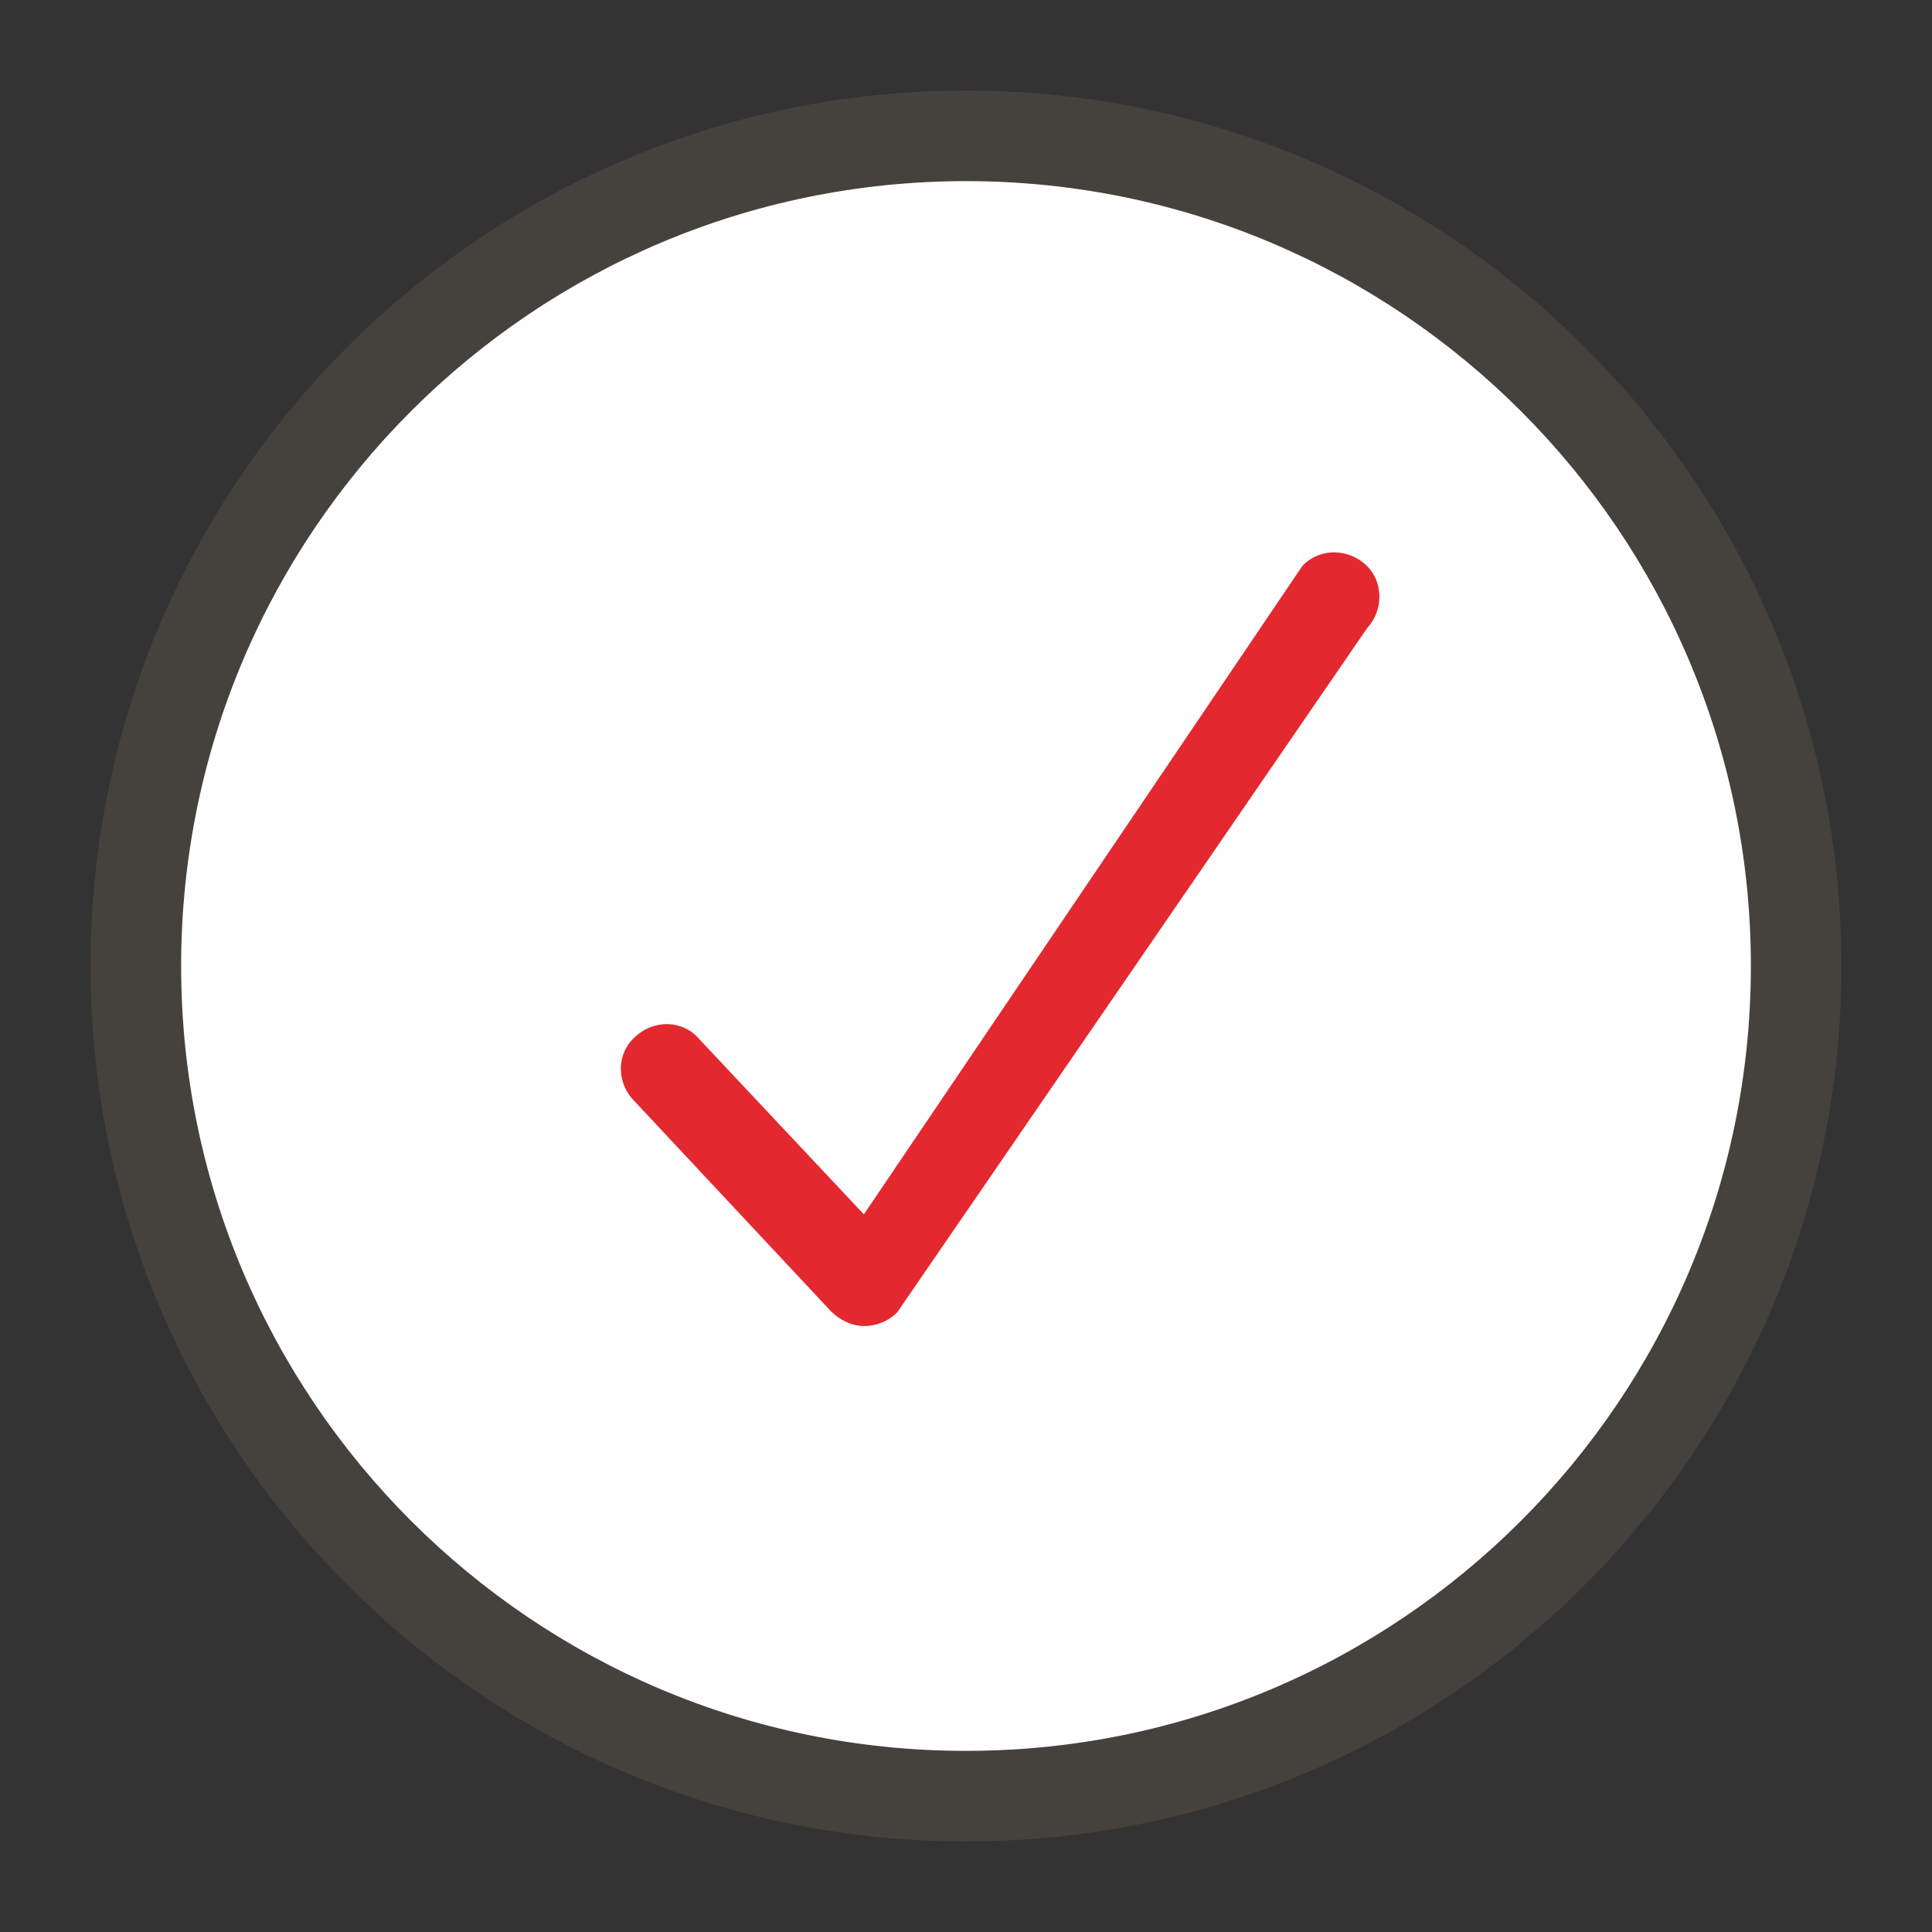
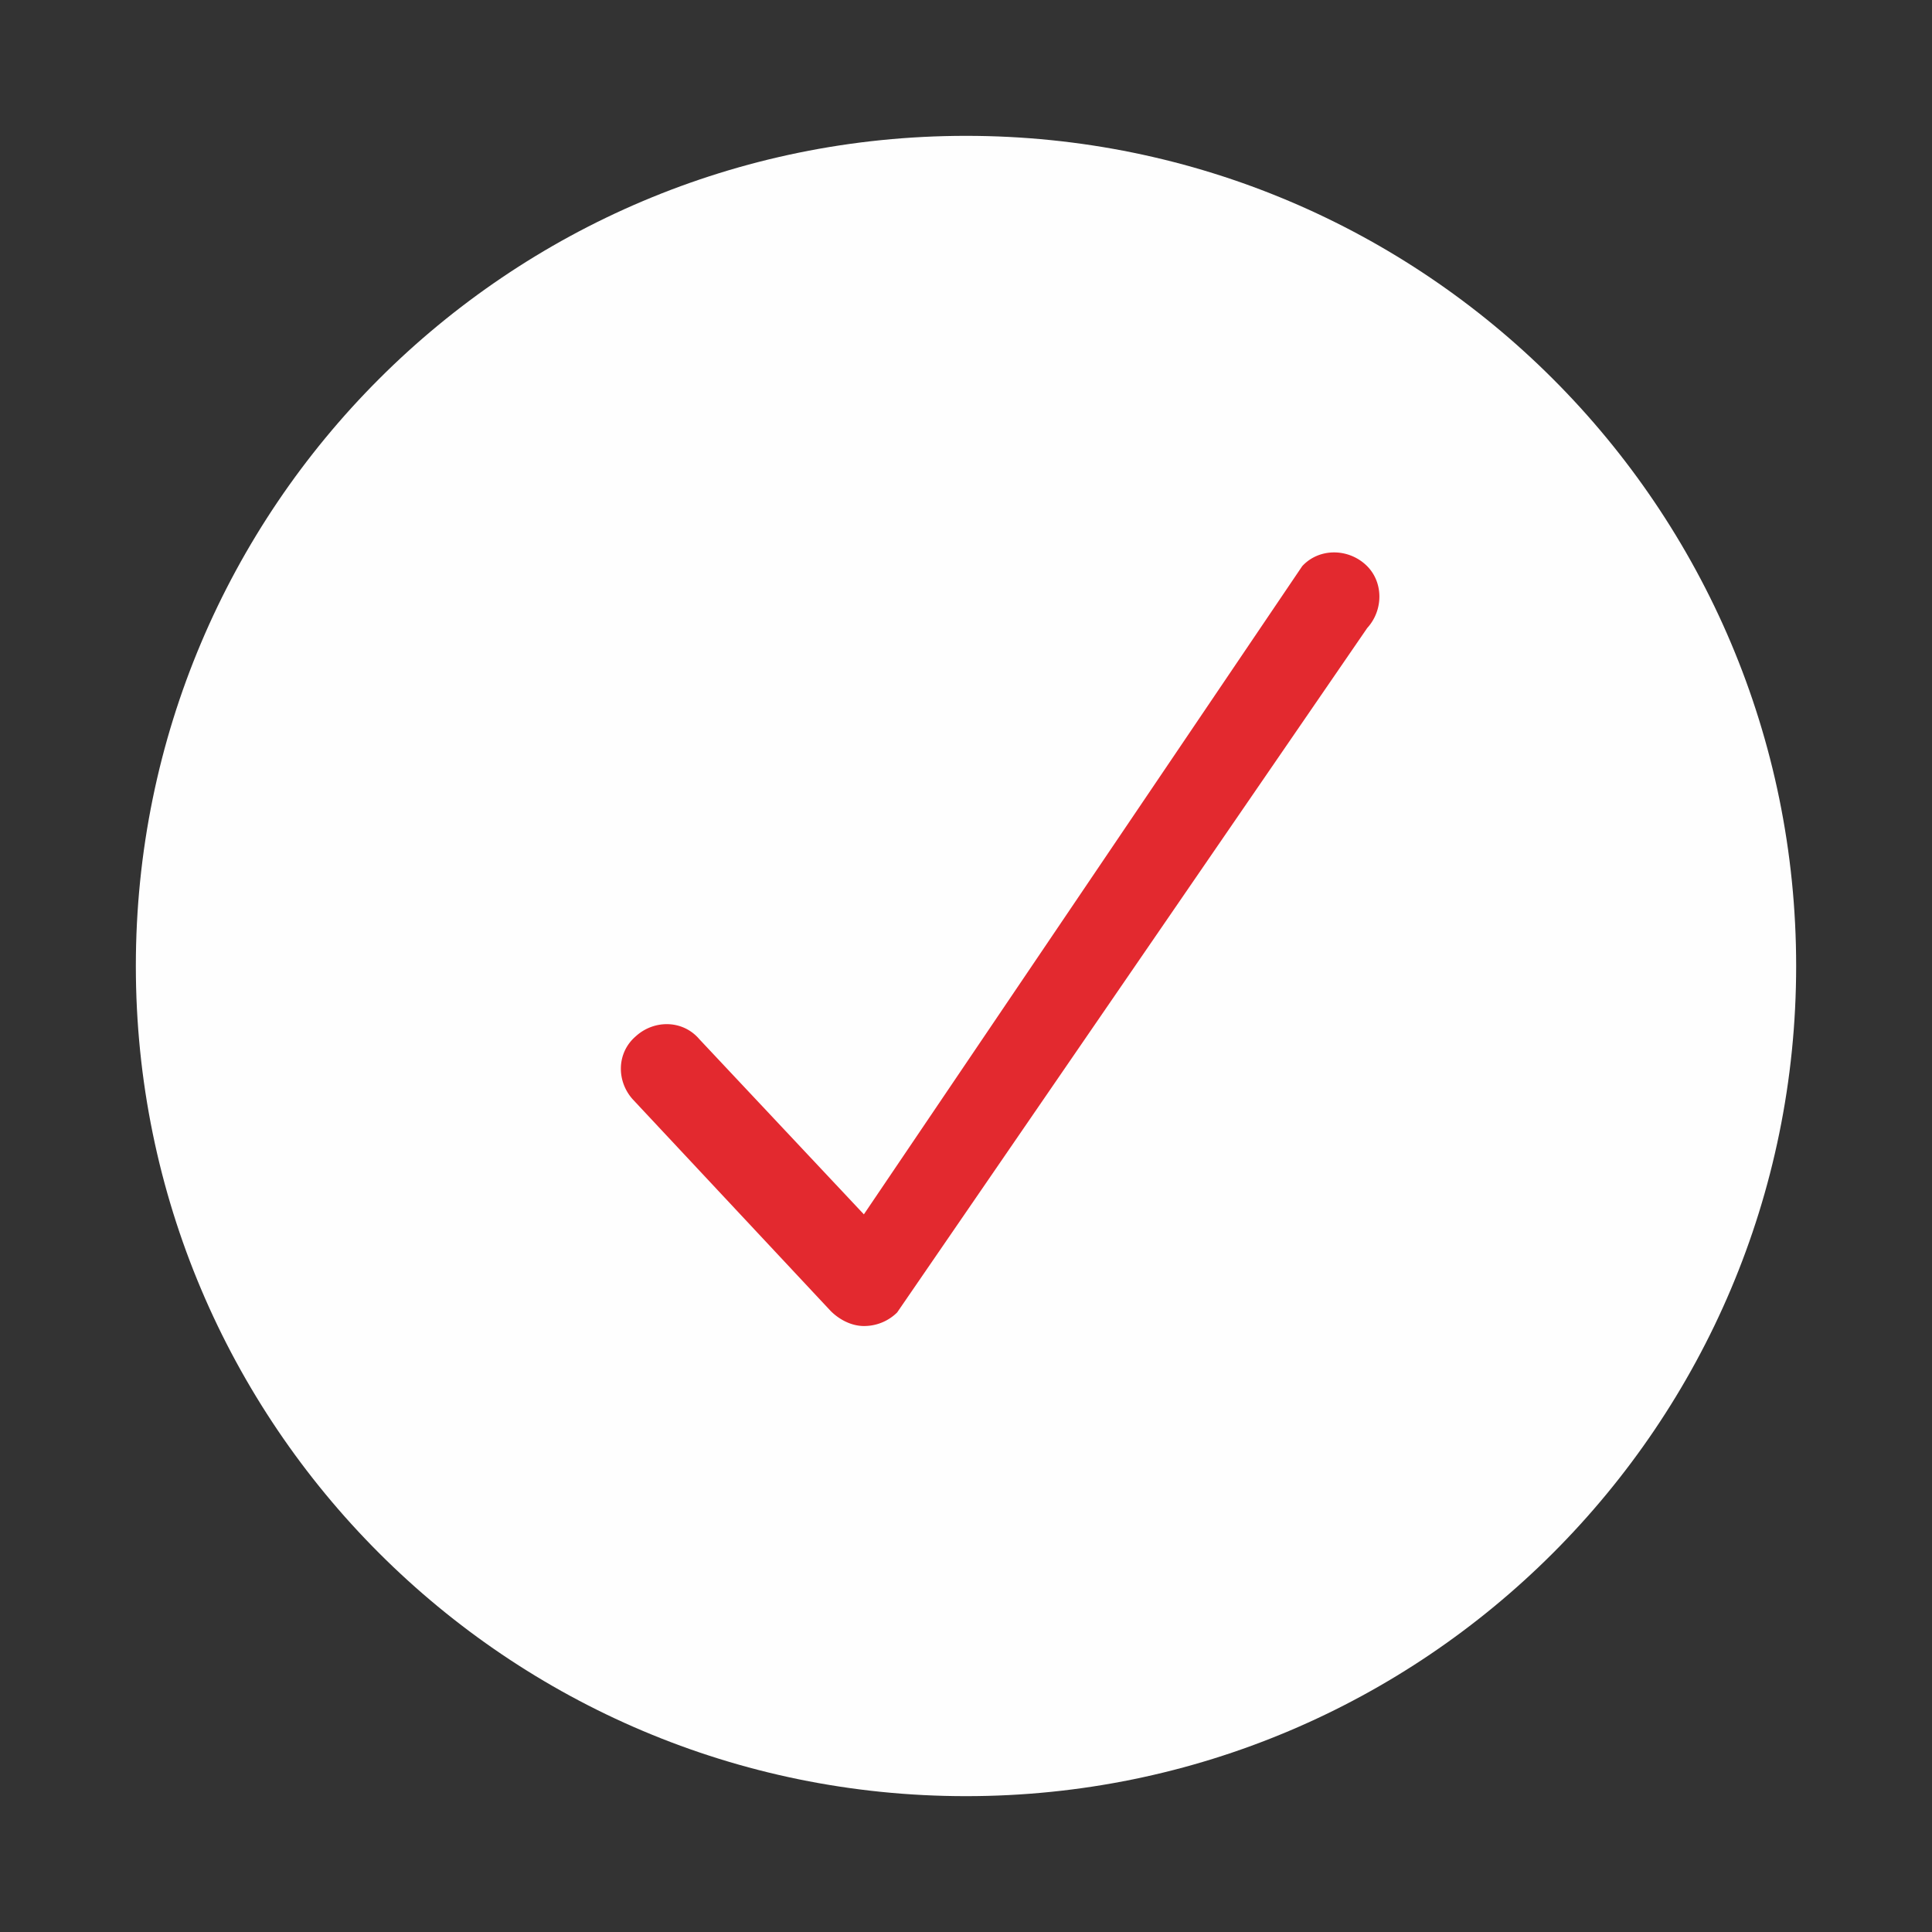
<svg xmlns="http://www.w3.org/2000/svg" viewBox="0 0 64 64" fill-rule="evenodd" clip-rule="evenodd" stroke-linejoin="round" stroke-miterlimit="2">
  <rect x="0" y="0" width="64" height="64" fill="#333333" stroke="none" />
  <g id="surface123">
    <path d="M32 4.5C16.813 4.5 4.5 16.813 4.5 32c0 15.188 12.313 27.5 27.5 27.5 15.188 0 27.5-12.312 27.5-27.5C59.5 16.813 47.188 4.5 32 4.5z" fill="#fefefe" fill-rule="nonzero" />
-     <path d="M32 61C16 61 3 48 3 32S16 3 32 3s29 13 29 29-13 29-29 29zm0-55C17.648 6 6 17.648 6 32s11.648 26 26 26 26-11.648 26-26S46.352 6 32 6z" fill="#45423d" fill-rule="nonzero" />
    <g>
      <path d="M31 39.5c-.398 0-.801-.199-1.102-.5l-6.546-7c-.551-.602-.551-1.551.097-2.102.602-.546 1.551-.546 2.102.102L31 35.801l14.521-21.473c.551-.598 1.5-.598 2.101-.047.598.547.598 1.5.051 2.098L32.102 39.051A1.556 1.556 0 0131 39.5z" fill="#e3292f" fill-rule="nonzero" transform="translate(-2.383 4.426)" />
    </g>
  </g>
</svg>